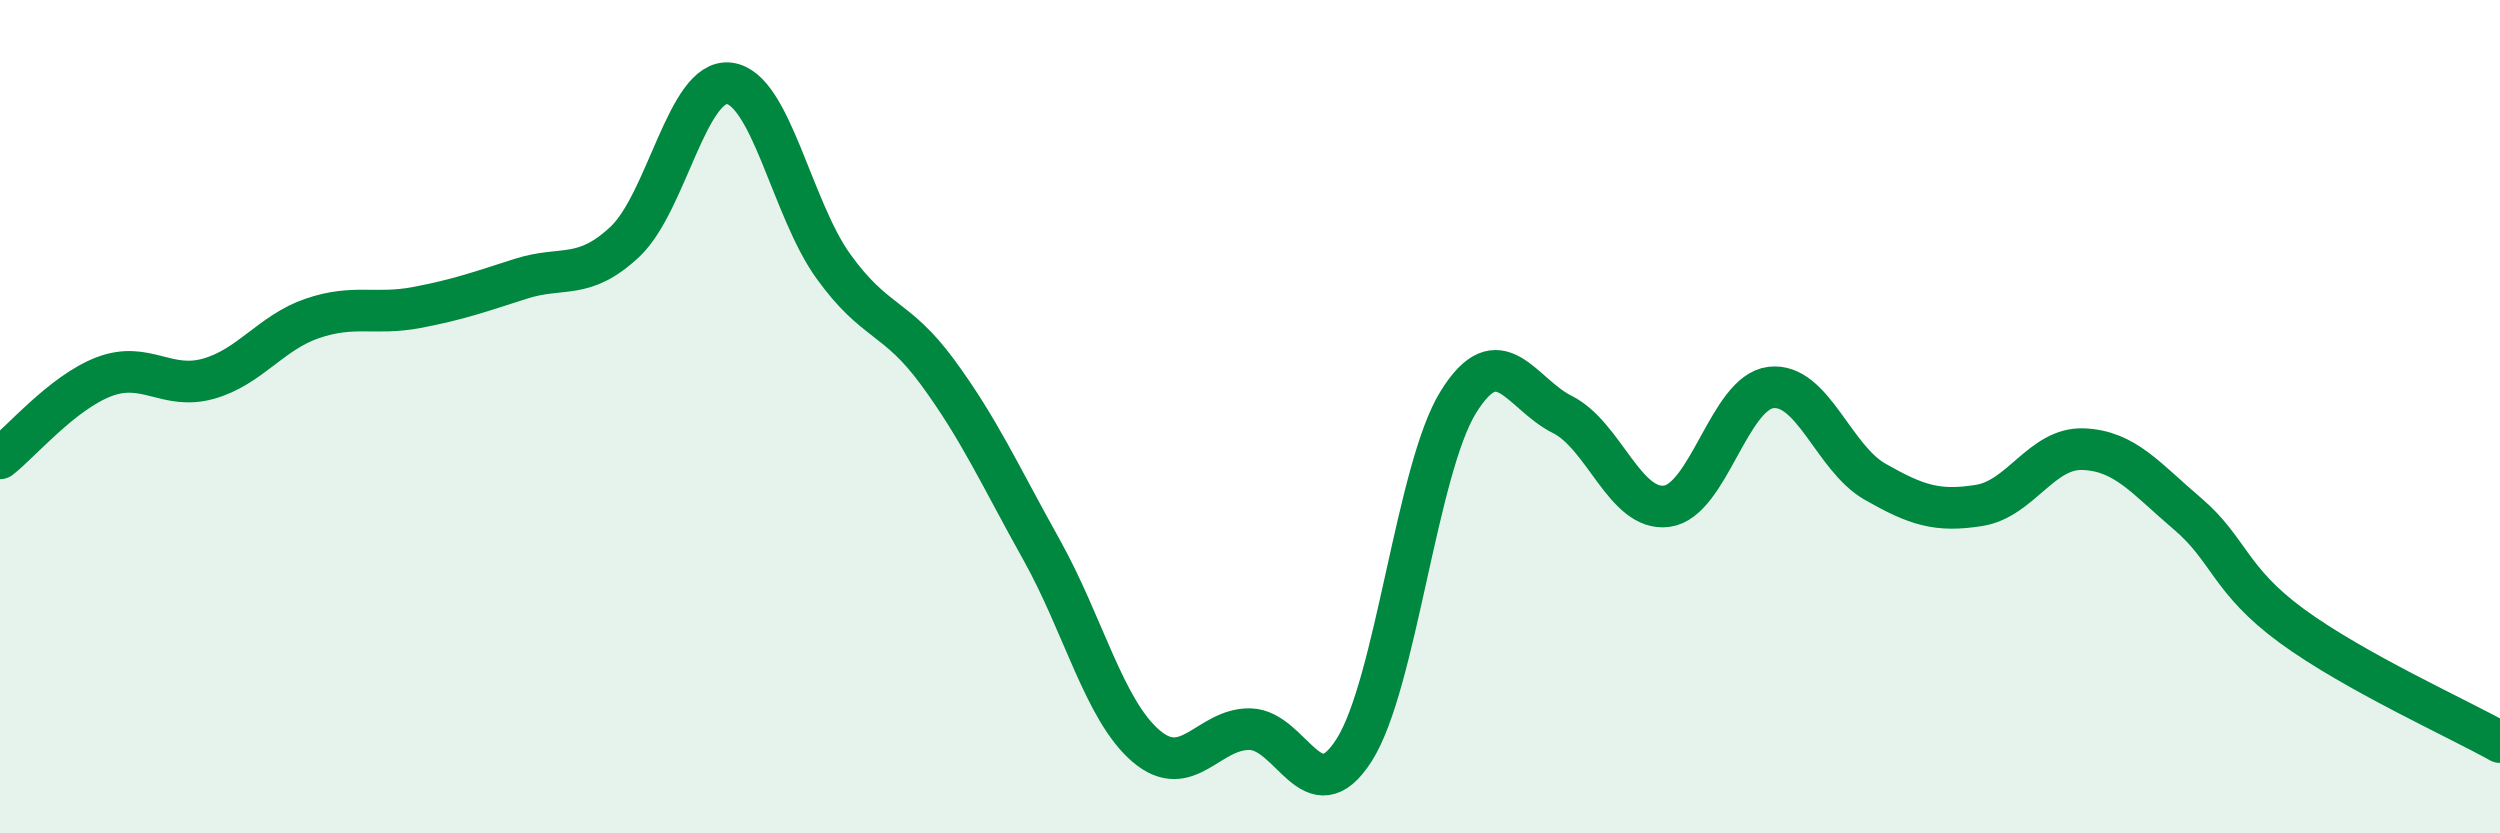
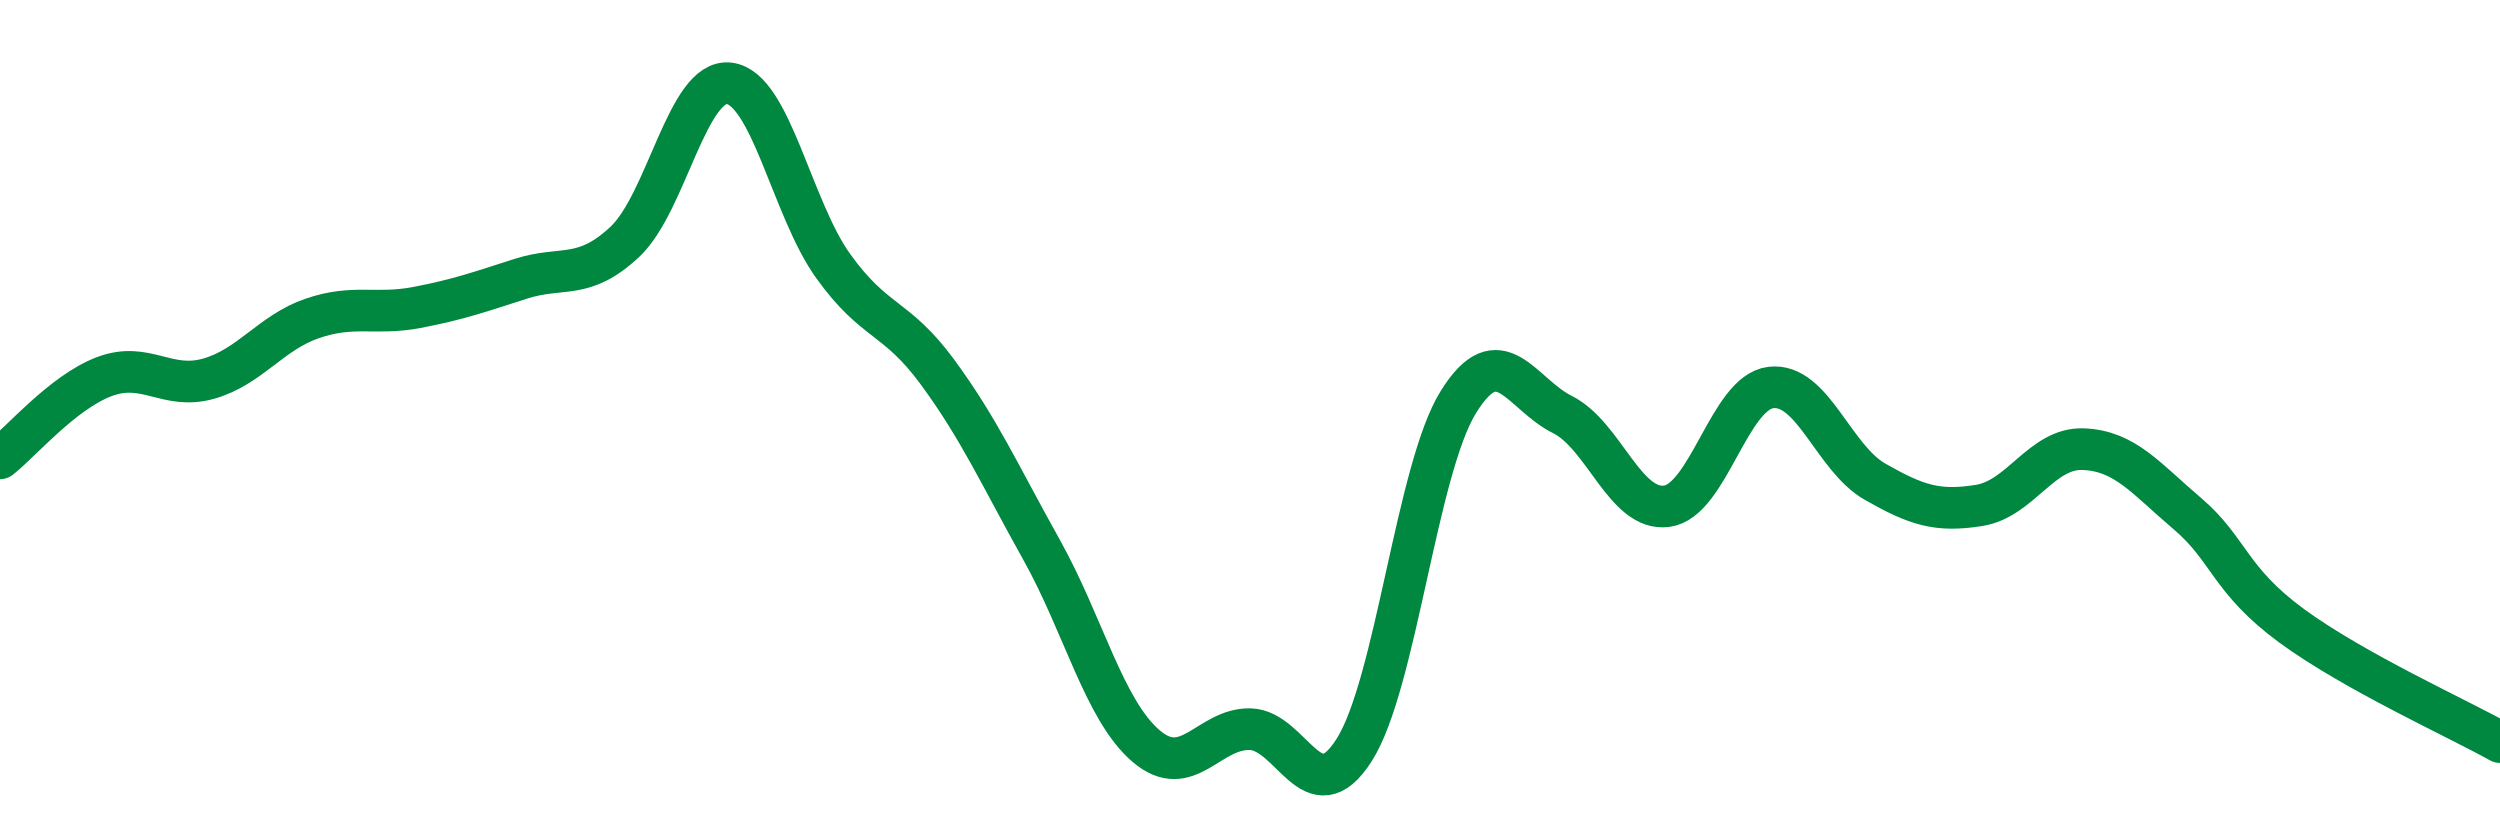
<svg xmlns="http://www.w3.org/2000/svg" width="60" height="20" viewBox="0 0 60 20">
-   <path d="M 0,11 C 0.5,10.61 1.5,9.42 2.5,9.04 C 3.5,8.66 4,9.37 5,9.09 C 6,8.81 6.5,7.98 7.5,7.64 C 8.5,7.3 9,7.57 10,7.38 C 11,7.19 11.5,7.01 12.5,6.69 C 13.5,6.37 14,6.74 15,5.8 C 16,4.86 16.5,1.88 17.5,2 C 18.5,2.12 19,5 20,6.39 C 21,7.78 21.5,7.57 22.5,8.93 C 23.5,10.29 24,11.41 25,13.2 C 26,14.99 26.5,17.04 27.5,17.9 C 28.5,18.76 29,17.48 30,17.5 C 31,17.52 31.5,19.57 32.5,18 C 33.5,16.43 34,11.26 35,9.65 C 36,8.04 36.5,9.45 37.5,9.95 C 38.5,10.45 39,12.28 40,12.15 C 41,12.02 41.5,9.42 42.5,9.3 C 43.5,9.18 44,10.99 45,11.56 C 46,12.13 46.5,12.29 47.5,12.13 C 48.5,11.97 49,10.74 50,10.78 C 51,10.82 51.5,11.48 52.5,12.33 C 53.5,13.18 53.5,13.92 55,15.02 C 56.5,16.12 59,17.25 60,17.81L60 20L0 20Z" fill="#008740" opacity="0.1" stroke-linecap="round" stroke-linejoin="round" />
  <path d="M 0,11 C 0.5,10.61 1.5,9.42 2.5,9.04 C 3.5,8.66 4,9.37 5,9.09 C 6,8.81 6.5,7.98 7.5,7.64 C 8.5,7.3 9,7.57 10,7.38 C 11,7.19 11.5,7.01 12.5,6.69 C 13.5,6.37 14,6.74 15,5.8 C 16,4.86 16.5,1.88 17.5,2 C 18.5,2.12 19,5 20,6.39 C 21,7.78 21.5,7.57 22.5,8.93 C 23.5,10.29 24,11.41 25,13.2 C 26,14.99 26.5,17.04 27.5,17.9 C 28.5,18.76 29,17.48 30,17.5 C 31,17.52 31.5,19.57 32.5,18 C 33.5,16.43 34,11.26 35,9.65 C 36,8.04 36.5,9.45 37.5,9.95 C 38.5,10.45 39,12.28 40,12.15 C 41,12.02 41.5,9.42 42.5,9.3 C 43.5,9.18 44,10.99 45,11.56 C 46,12.13 46.5,12.29 47.5,12.13 C 48.5,11.97 49,10.74 50,10.78 C 51,10.82 51.5,11.48 52.5,12.33 C 53.5,13.18 53.5,13.92 55,15.02 C 56.5,16.12 59,17.25 60,17.81" stroke="#008740" stroke-width="1" fill="none" stroke-linecap="round" stroke-linejoin="round" />
</svg>